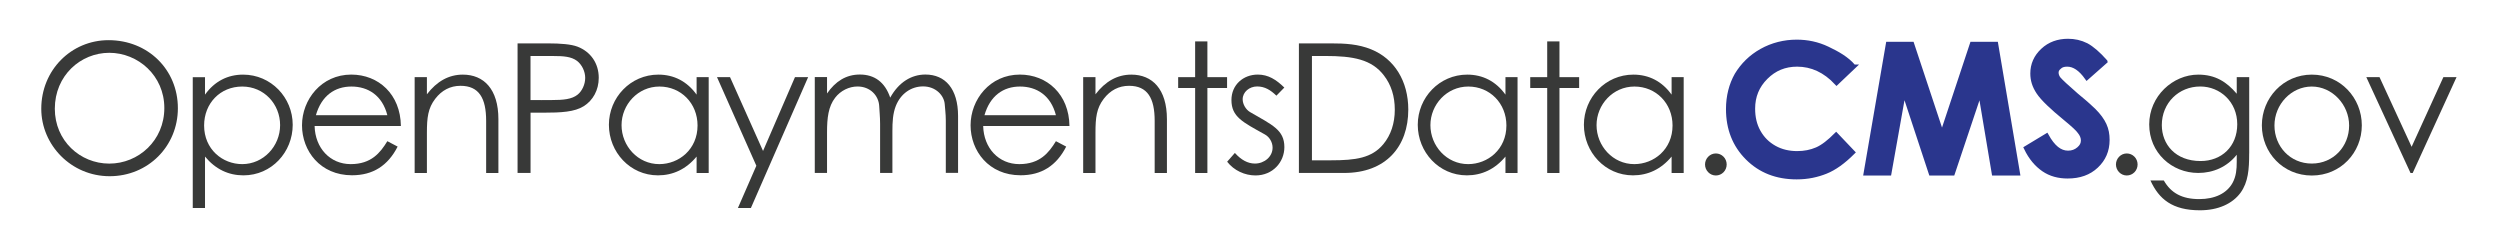
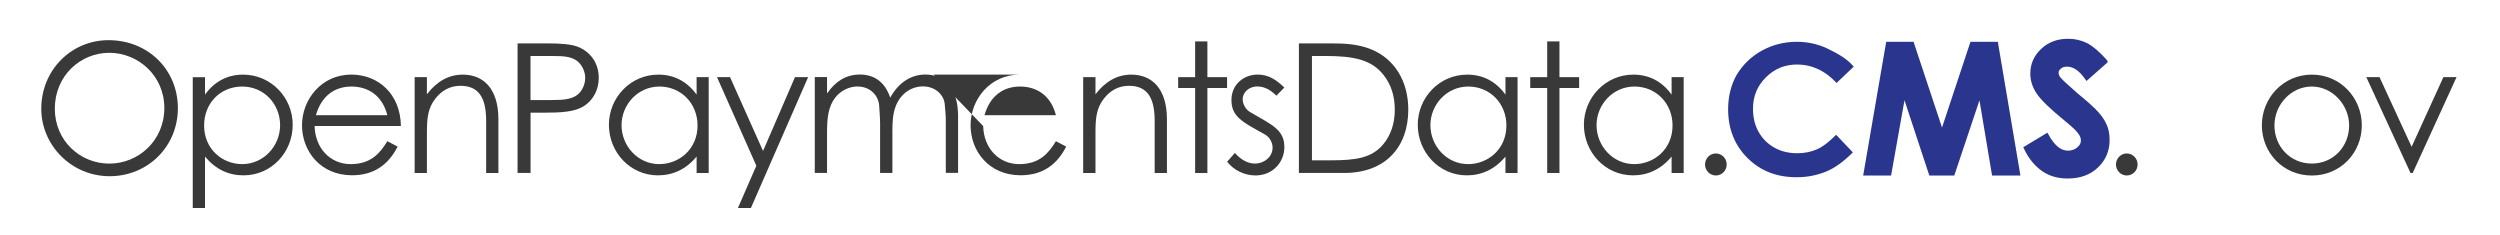
<svg xmlns="http://www.w3.org/2000/svg" id="Layer_1" viewBox="0 0 583.26 54.78">
  <defs>
    <style>.cls-1{fill:#383938;}.cls-2{stroke-miterlimit:10;}.cls-2,.cls-3{fill:none;stroke:#2a368d;}.cls-4{fill:#2a368d;fill-rule:evenodd;}</style>
  </defs>
  <g>
    <path class="cls-1" d="m41.5,25.24c0,8.88-6.95,15.87-15.92,15.87s-15.95-7.28-15.95-15.74c0-9.01,6.99-16,15.7-16,9.18,0,16.17,6.86,16.17,15.87Zm-28.71.13c0,7.45,5.89,12.8,12.71,12.8s12.84-5.39,12.84-12.97-6.15-12.88-12.84-12.88-12.71,5.3-12.71,13.05Z" />
    <path class="cls-1" d="m47.83,22.08c2.23-3.12,5.3-4.67,8.88-4.67,6.53,0,11.58,5.35,11.58,11.71s-4.92,11.79-11.49,11.79c-3.5,0-6.53-1.43-8.97-4.38v12h-2.86v-30.52h2.86v4.08Zm-.21,7.2c0,5.56,4.3,9.01,8.89,9.01,4.97,0,8.84-4.21,8.84-9.09s-3.71-9.01-8.84-9.01-8.89,3.91-8.89,9.09Z" />
    <path class="cls-1" d="m73.4,29.41c.13,5.14,3.62,8.88,8.42,8.88s6.9-2.65,8.55-5.35l2.4,1.26c-2.27,4.46-5.77,6.69-10.65,6.69-7.41,0-11.66-5.68-11.66-11.66s4.5-11.83,11.49-11.83c6.36,0,11.49,4.59,11.58,12h-20.12Zm16.97-2.53c-1.18-4.63-4.5-6.69-8.38-6.69s-6.99,2.15-8.29,6.69h16.67Z" />
    <path class="cls-1" d="m99.6,22c2.32-3.03,5.1-4.59,8.38-4.59,4.88,0,8.3,3.37,8.3,10.4v12.55h-2.86v-12.17c0-5.26-1.64-8.17-5.98-8.17-2.4,0-4.38,1.05-5.9,3.03-1.68,2.19-1.94,4.38-1.94,7.92v9.39h-2.86v-22.36h2.86v4Z" />
    <path class="cls-1" d="m120.74,10.12h6.99c3.16,0,5.52.21,6.99.76,3.07,1.18,4.97,3.87,4.97,7.28,0,2.86-1.35,5.26-3.49,6.61-2.15,1.35-5.26,1.52-9.43,1.52h-2.99v14.06h-3.03V10.12Zm3.03,2.95v10.27c1.72.04,3.45,0,5.01,0,2.61,0,4.63-.17,5.98-1.26,1.05-.84,1.77-2.4,1.77-3.91s-.76-3.07-1.9-3.96c-1.35-1.01-3.16-1.14-5.52-1.14h-5.34Z" />
    <path class="cls-1" d="m162.52,18h2.82v22.36h-2.82v-3.83c-2.44,2.95-5.52,4.38-9.01,4.38-6.52,0-11.45-5.43-11.45-11.79s5.05-11.71,11.54-11.71c3.62,0,6.69,1.56,8.92,4.67v-4.08Zm-17.51,11.2c0,4.84,3.79,9.09,8.8,9.09,4.59,0,8.93-3.45,8.93-9.01,0-5.18-3.87-9.09-8.89-9.09s-8.84,4.21-8.84,9.01Z" />
    <path class="cls-1" d="m167.29,18h3.03l7.7,17.22,7.45-17.22h3.07l-13.35,30.52h-3.03l4.3-9.85-9.18-20.67Z" />
    <path class="cls-1" d="m208.19,40.35h-2.86v-11.45c0-1.73-.17-3.16-.21-4.17-.13-2.44-2.11-4.55-5.05-4.55-1.98,0-3.96.97-5.22,2.61-1.6,2.06-1.9,4.72-1.9,8.08v9.47h-2.86v-22.36h2.86v3.83c1.98-2.86,4.46-4.42,7.66-4.42,3.41,0,5.85,1.77,7.08,5.39,1.98-3.58,4.93-5.39,8.21-5.39,4.63,0,7.62,3.33,7.62,9.68v13.26h-2.86v-12.21c0-1.64-.21-2.95-.25-3.79-.13-1.98-2.02-4.17-5.05-4.17-2.78,0-5.22,1.68-6.36,4.55-.71,1.81-.8,3.79-.8,5.85v9.77Z" />
-     <path class="cls-1" d="m229.38,29.41c.13,5.14,3.62,8.88,8.42,8.88s6.9-2.65,8.55-5.35l2.4,1.26c-2.27,4.46-5.77,6.69-10.65,6.69-7.41,0-11.66-5.68-11.66-11.66s4.5-11.83,11.49-11.83c6.36,0,11.49,4.59,11.58,12h-20.12Zm16.97-2.53c-1.18-4.63-4.5-6.69-8.38-6.69s-6.99,2.15-8.29,6.69h16.67Z" />
+     <path class="cls-1" d="m229.38,29.41c.13,5.14,3.62,8.88,8.42,8.88s6.9-2.65,8.55-5.35l2.4,1.26c-2.27,4.46-5.77,6.69-10.65,6.69-7.41,0-11.66-5.68-11.66-11.66s4.5-11.83,11.49-11.83h-20.12Zm16.97-2.53c-1.18-4.63-4.5-6.69-8.38-6.69s-6.99,2.15-8.29,6.69h16.67Z" />
    <path class="cls-1" d="m255.58,22c2.31-3.03,5.09-4.59,8.37-4.59,4.88,0,8.3,3.37,8.3,10.4v12.55h-2.86v-12.17c0-5.26-1.64-8.17-5.98-8.17-2.4,0-4.38,1.05-5.9,3.03-1.68,2.19-1.93,4.38-1.93,7.92v9.39h-2.87v-22.36h2.87v4Z" />
    <path class="cls-1" d="m278.83,9.66h2.86v8.34h4.59v2.53h-4.59v19.83h-2.86v-19.83h-3.96v-2.53h3.96v-8.34Z" />
    <path class="cls-1" d="m288.1,35.68c1.43,1.6,2.99,2.48,4.68,2.48,2.19,0,4.12-1.6,4.12-3.71,0-1.3-.76-2.53-1.85-3.11-5.14-2.86-7.75-4.08-7.75-8,0-3.54,2.74-5.94,6.15-5.94,2.44,0,4.3,1.18,6.19,3.03l-1.85,1.89c-1.35-1.3-2.69-2.15-4.5-2.15s-3.37,1.3-3.37,2.99c0,1.14.72,2.4,1.73,2.99,5.14,2.99,8,4.13,8,8.17,0,3.49-2.69,6.61-6.74,6.61-2.48,0-5.01-1.14-6.61-3.2l1.81-2.06Z" />
    <path class="cls-1" d="m303.05,10.12h7.45c3.33,0,6.4.17,9.39,1.39,5.43,2.19,8.67,7.41,8.67,14.06,0,8.63-5.22,14.78-14.95,14.78h-10.57V10.12Zm7.5,27.28c5.72,0,9.51-.51,12.21-3.79,1.73-2.1,2.65-4.84,2.65-8s-.84-5.81-2.53-8c-2.86-3.75-7.16-4.55-13.73-4.55h-3.07v24.34h4.46Z" />
    <path class="cls-1" d="m351.23,18h2.82v22.36h-2.82v-3.83c-2.44,2.95-5.52,4.38-9.01,4.38-6.52,0-11.45-5.43-11.45-11.79s5.05-11.71,11.54-11.71c3.62,0,6.69,1.56,8.92,4.67v-4.08Zm-17.51,11.2c0,4.84,3.79,9.09,8.8,9.09,4.59,0,8.93-3.45,8.93-9.01,0-5.18-3.87-9.09-8.89-9.09s-8.84,4.21-8.84,9.01Z" />
    <path class="cls-1" d="m360.97,9.66h2.86v8.34h4.59v2.53h-4.59v19.83h-2.86v-19.83h-3.96v-2.53h3.96v-8.34Z" />
    <path class="cls-1" d="m389.99,18h2.82v22.36h-2.82v-3.83c-2.44,2.95-5.52,4.38-9.01,4.38-6.52,0-11.45-5.43-11.45-11.79s5.05-11.71,11.54-11.71c3.62,0,6.69,1.56,8.92,4.67v-4.08Zm-17.51,11.2c0,4.84,3.79,9.09,8.8,9.09,4.59,0,8.93-3.45,8.93-9.01,0-5.18-3.87-9.09-8.89-9.09s-8.84,4.21-8.84,9.01Z" />
    <path class="cls-1" d="m402.84,38.37c0,1.43-1.13,2.57-2.53,2.57s-2.52-1.18-2.52-2.57,1.13-2.57,2.52-2.57,2.53,1.14,2.53,2.57Z" />
  </g>
  <g>
    <path class="cls-1" d="m498.71,38.37c0,1.43-1.13,2.57-2.53,2.57s-2.52-1.18-2.52-2.57,1.13-2.57,2.52-2.57,2.53,1.14,2.53,2.57Z" />
-     <path class="cls-1" d="m524.74,35.8c0,3.66-.21,6.69-2.02,9.18-1.9,2.57-5.22,4.08-9.47,4.08-6.44,0-9.56-2.61-11.54-6.95h3.12c1.68,2.95,4.29,4.34,8.25,4.34,3.7,0,6.44-1.35,7.79-3.79.84-1.56.97-3.16.97-4.88v-1.68c-2.23,2.82-5.47,4.25-8.97,4.25-6.19,0-11.45-4.72-11.45-11.32s5.52-11.62,11.45-11.62c3.96,0,6.61,1.68,8.97,4.46v-3.87h2.91v17.81Zm-20.38-6.61c0,4.46,3.16,8.38,9.05,8.38,4.88,0,8.55-3.37,8.55-8.59s-4-8.8-8.63-8.8c-5.01,0-8.97,3.83-8.97,9.01Z" />
    <path class="cls-1" d="m551.02,29.24c0,6.36-4.93,11.71-11.66,11.71s-11.66-5.35-11.66-11.71,4.97-11.83,11.66-11.83,11.66,5.43,11.66,11.83Zm-20.38.04c0,4.88,3.66,8.88,8.71,8.88s8.71-4,8.71-8.88-3.96-9.09-8.71-9.09-8.71,4.13-8.71,9.09Z" />
    <path class="cls-1" d="m552.08,18h3.07l7.49,16.25,7.41-16.25h3.07l-10.23,22.36h-.51l-10.31-22.36Z" />
  </g>
  <g id="CMSgov-Logo">
    <path id="Fill-7" class="cls-4" d="m432.48,15.55l-4,3.8c-2.7-2.9-5.8-4.3-9.2-4.3-2.9,0-5.3,1-7.3,3s-3,4.4-3,7.3c0,2,.4,3.8,1.3,5.4.9,1.6,2.1,2.8,3.7,3.7,1.6.9,3.4,1.3,5.3,1.3,1.7,0,3.2-.3,4.6-.9s2.9-1.8,4.5-3.4l3.9,4.1c-2.2,2.2-4.3,3.7-6.3,4.5s-4.2,1.3-6.8,1.3c-4.7,0-8.5-1.5-11.5-4.5s-4.5-6.8-4.5-11.4c0-3,.7-5.7,2-8,1.4-2.3,3.3-4.2,5.8-5.6s5.3-2.1,8.2-2.1c2.5,0,4.9.5,7.2,1.6s4.5,2.3,6.1,4.2" />
-     <path id="Stroke-8" class="cls-3" d="m432.48,15.55l-4,3.8c-2.7-2.9-5.8-4.3-9.2-4.3-2.9,0-5.3,1-7.3,3s-3,4.4-3,7.3c0,2,.4,3.8,1.3,5.4.9,1.6,2.1,2.8,3.7,3.7,1.6.9,3.4,1.3,5.3,1.3,1.7,0,3.2-.3,4.6-.9s2.9-1.8,4.5-3.4l3.9,4.1c-2.2,2.2-4.3,3.7-6.3,4.5s-4.2,1.3-6.8,1.3c-4.7,0-8.5-1.5-11.5-4.5s-4.5-6.8-4.5-11.4c0-3,.7-5.7,2-8,1.4-2.3,3.3-4.2,5.8-5.6s5.3-2.1,8.2-2.1c2.5,0,4.9.5,7.2,1.6s4.5,2.3,6.1,4.2Z" />
    <polyline id="Fill-10" class="cls-4" points="440.48 10.25 446.08 10.25 453.08 31.35 460.08 10.25 465.68 10.25 470.78 40.45 465.18 40.45 461.98 21.35 455.58 40.45 450.48 40.45 444.18 21.35 440.78 40.45 435.28 40.45 440.48 10.25" />
    <polygon id="Stroke-11" class="cls-2" points="440.48 10.25 446.08 10.25 453.08 31.35 460.08 10.25 465.68 10.25 470.78 40.45 465.18 40.45 461.98 21.35 455.58 40.45 450.48 40.45 444.18 21.35 440.78 40.45 435.28 40.45 440.48 10.25" />
    <path id="Fill-13" class="cls-4" d="m491.18,14.35l-4.3,3.8c-1.5-2.1-3-3.1-4.6-3.1-.8,0-1.4.2-1.8.6-.5.4-.7.8-.7,1.3s.2,1,.5,1.4c.5.6,1.9,1.9,4.2,3.9,2.2,1.8,3.5,3,4,3.5,1.2,1.2,2,2.3,2.5,3.4s.7,2.2.7,3.5c0,2.5-.9,4.5-2.6,6.1s-3.9,2.4-6.7,2.4c-2.1,0-4-.5-5.6-1.6s-3-2.7-4.1-5l4.8-2.9c1.5,2.7,3.1,4,5,4,1,0,1.8-.3,2.5-.9s1-1.2,1-2c0-.7-.3-1.4-.8-2-.4-.6-1.5-1.6-3.2-3-3.3-2.7-5.4-4.7-6.4-6.2s-1.4-2.9-1.4-4.4c0-2.1.8-3.9,2.4-5.4s3.6-2.2,5.9-2.2c1.5,0,2.9.3,4.3,1,1.3.7,2.8,2,4.4,3.8" />
    <path id="Stroke-14" class="cls-3" d="m491.18,14.35l-4.3,3.8c-1.5-2.1-3-3.1-4.6-3.1-.8,0-1.4.2-1.8.6-.5.4-.7.8-.7,1.3s.2,1,.5,1.4c.5.6,1.9,1.9,4.2,3.9,2.2,1.8,3.5,3,4,3.5,1.2,1.2,2,2.3,2.5,3.4s.7,2.2.7,3.5c0,2.5-.9,4.5-2.6,6.1s-3.9,2.4-6.7,2.4c-2.1,0-4-.5-5.6-1.6s-3-2.7-4.1-5l4.8-2.9c1.5,2.7,3.1,4,5,4,1,0,1.8-.3,2.5-.9s1-1.2,1-2c0-.7-.3-1.4-.8-2-.4-.6-1.5-1.6-3.2-3-3.3-2.7-5.4-4.7-6.4-6.2s-1.4-2.9-1.4-4.4c0-2.1.8-3.9,2.4-5.4s3.6-2.2,5.9-2.2c1.5,0,2.9.3,4.3,1,1.3.7,2.8,2,4.4,3.8Z" />
  </g>
</svg>